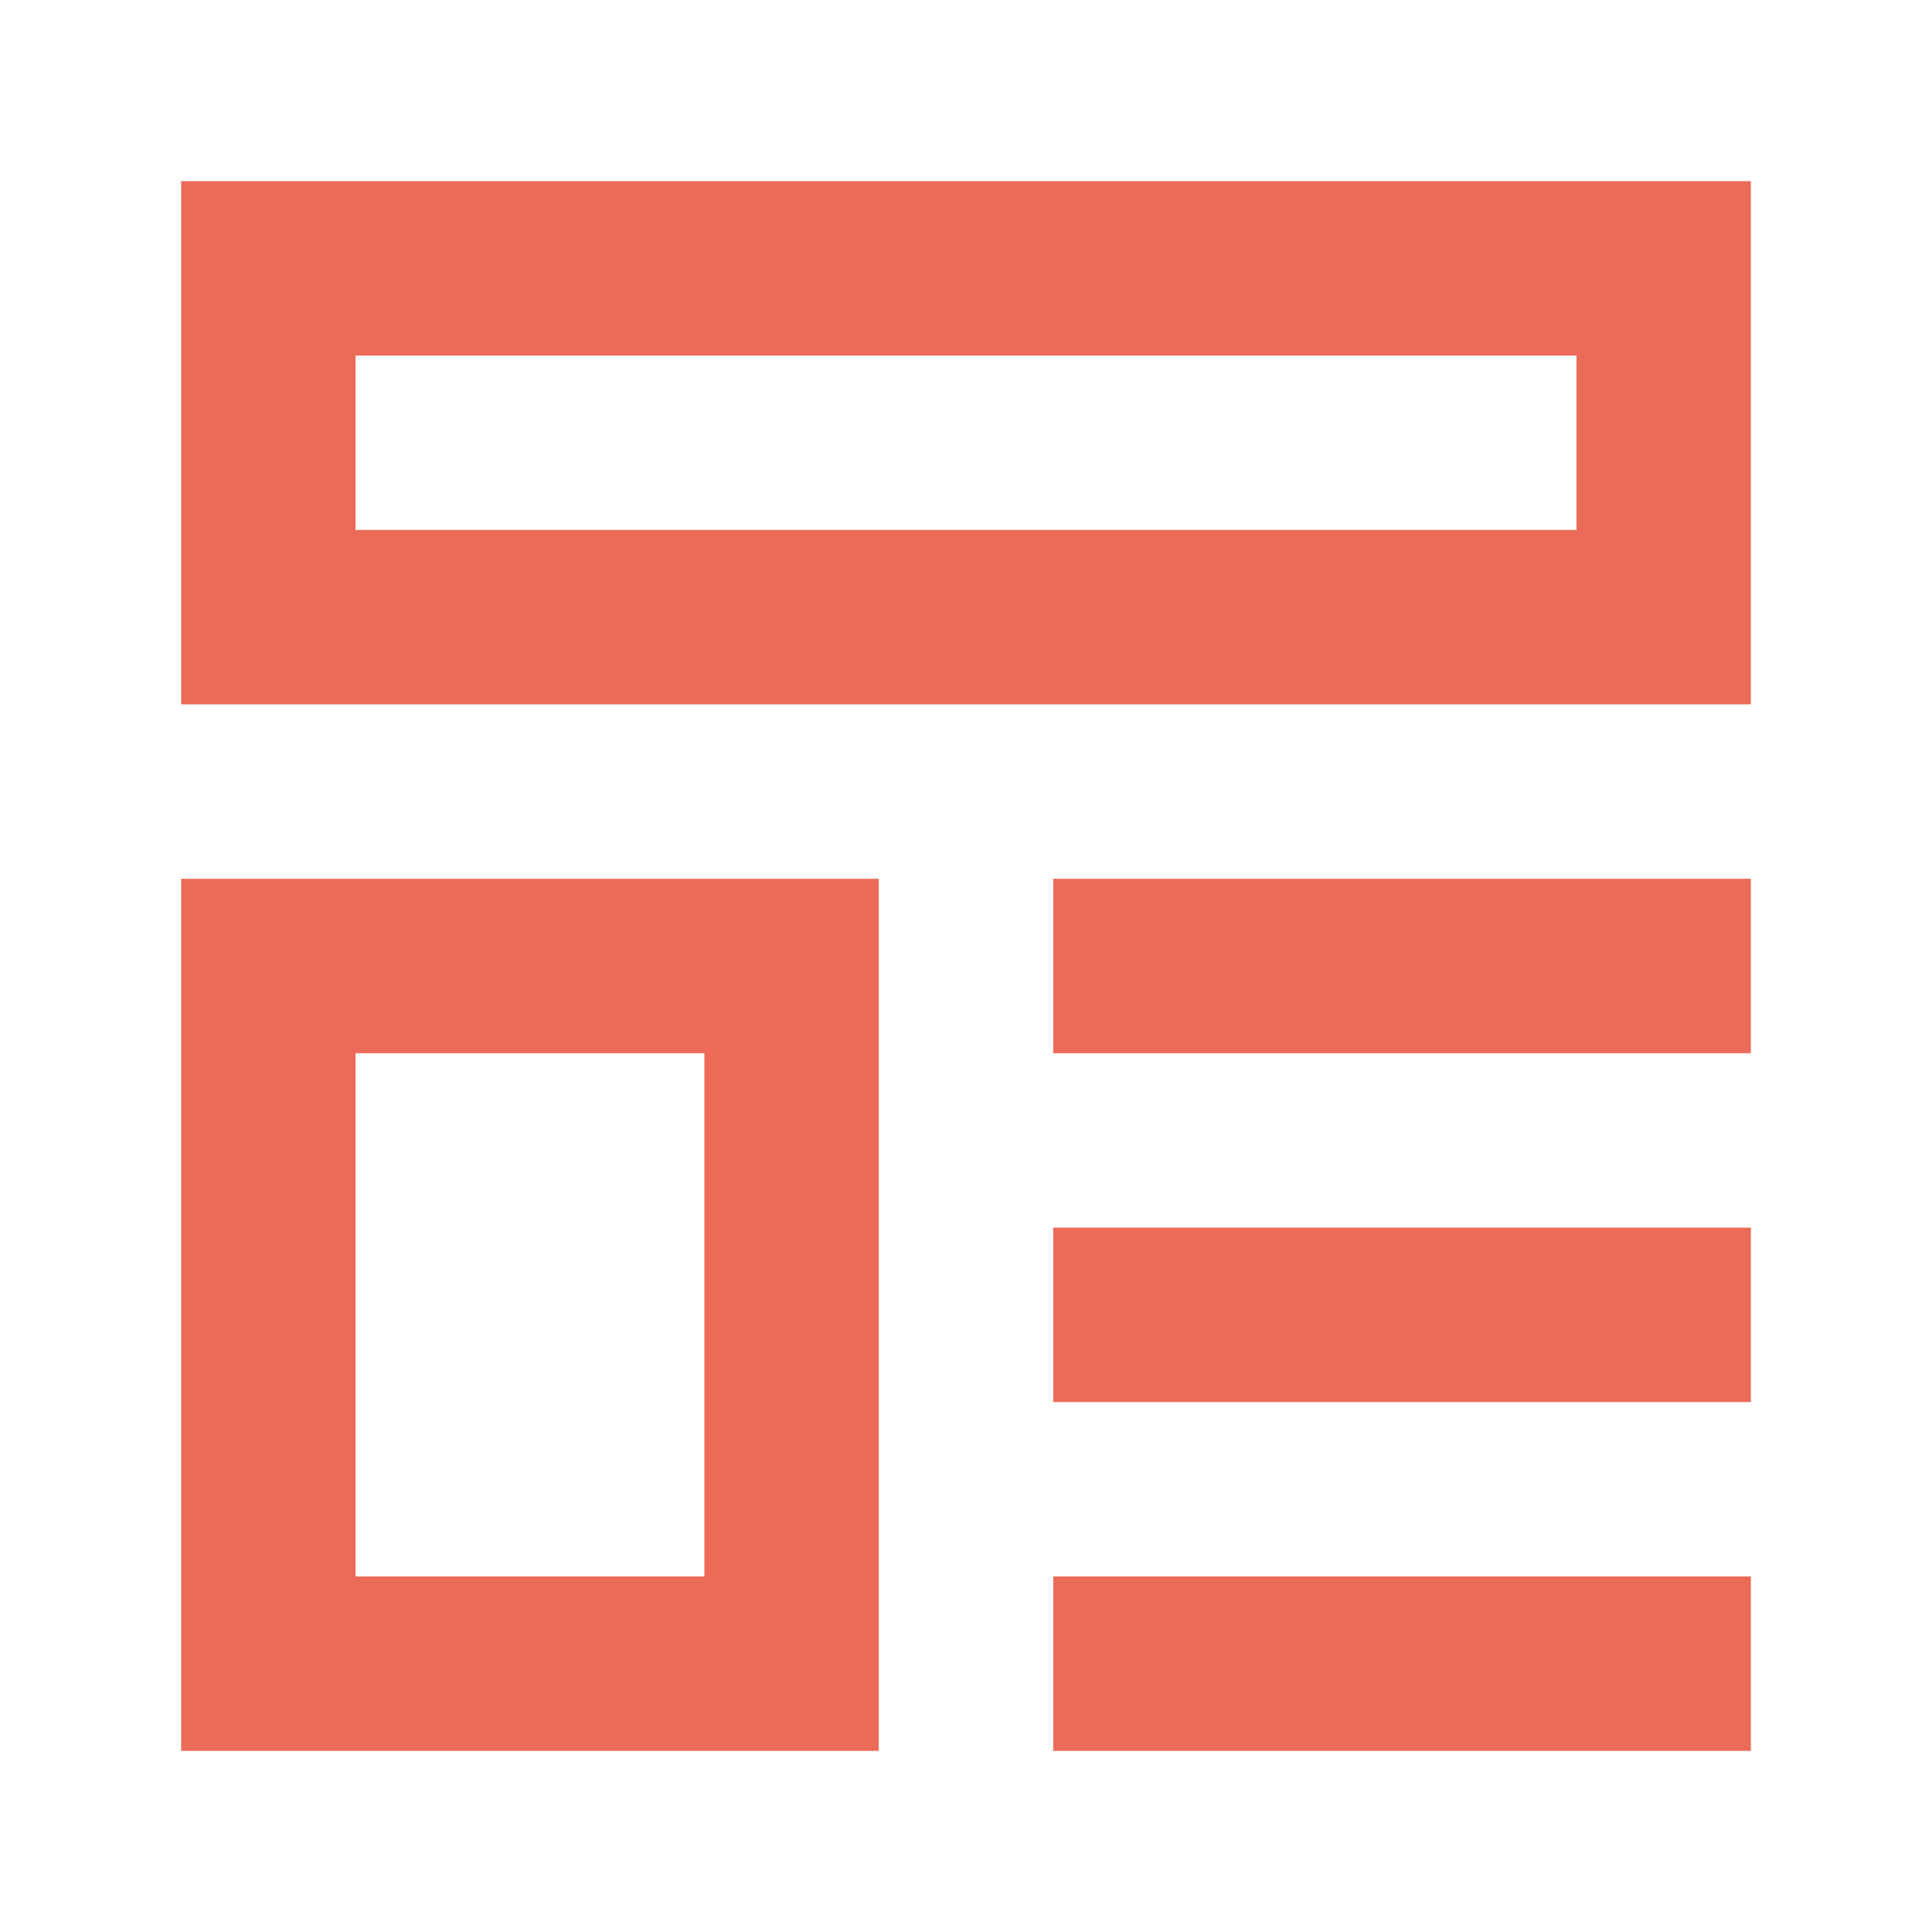
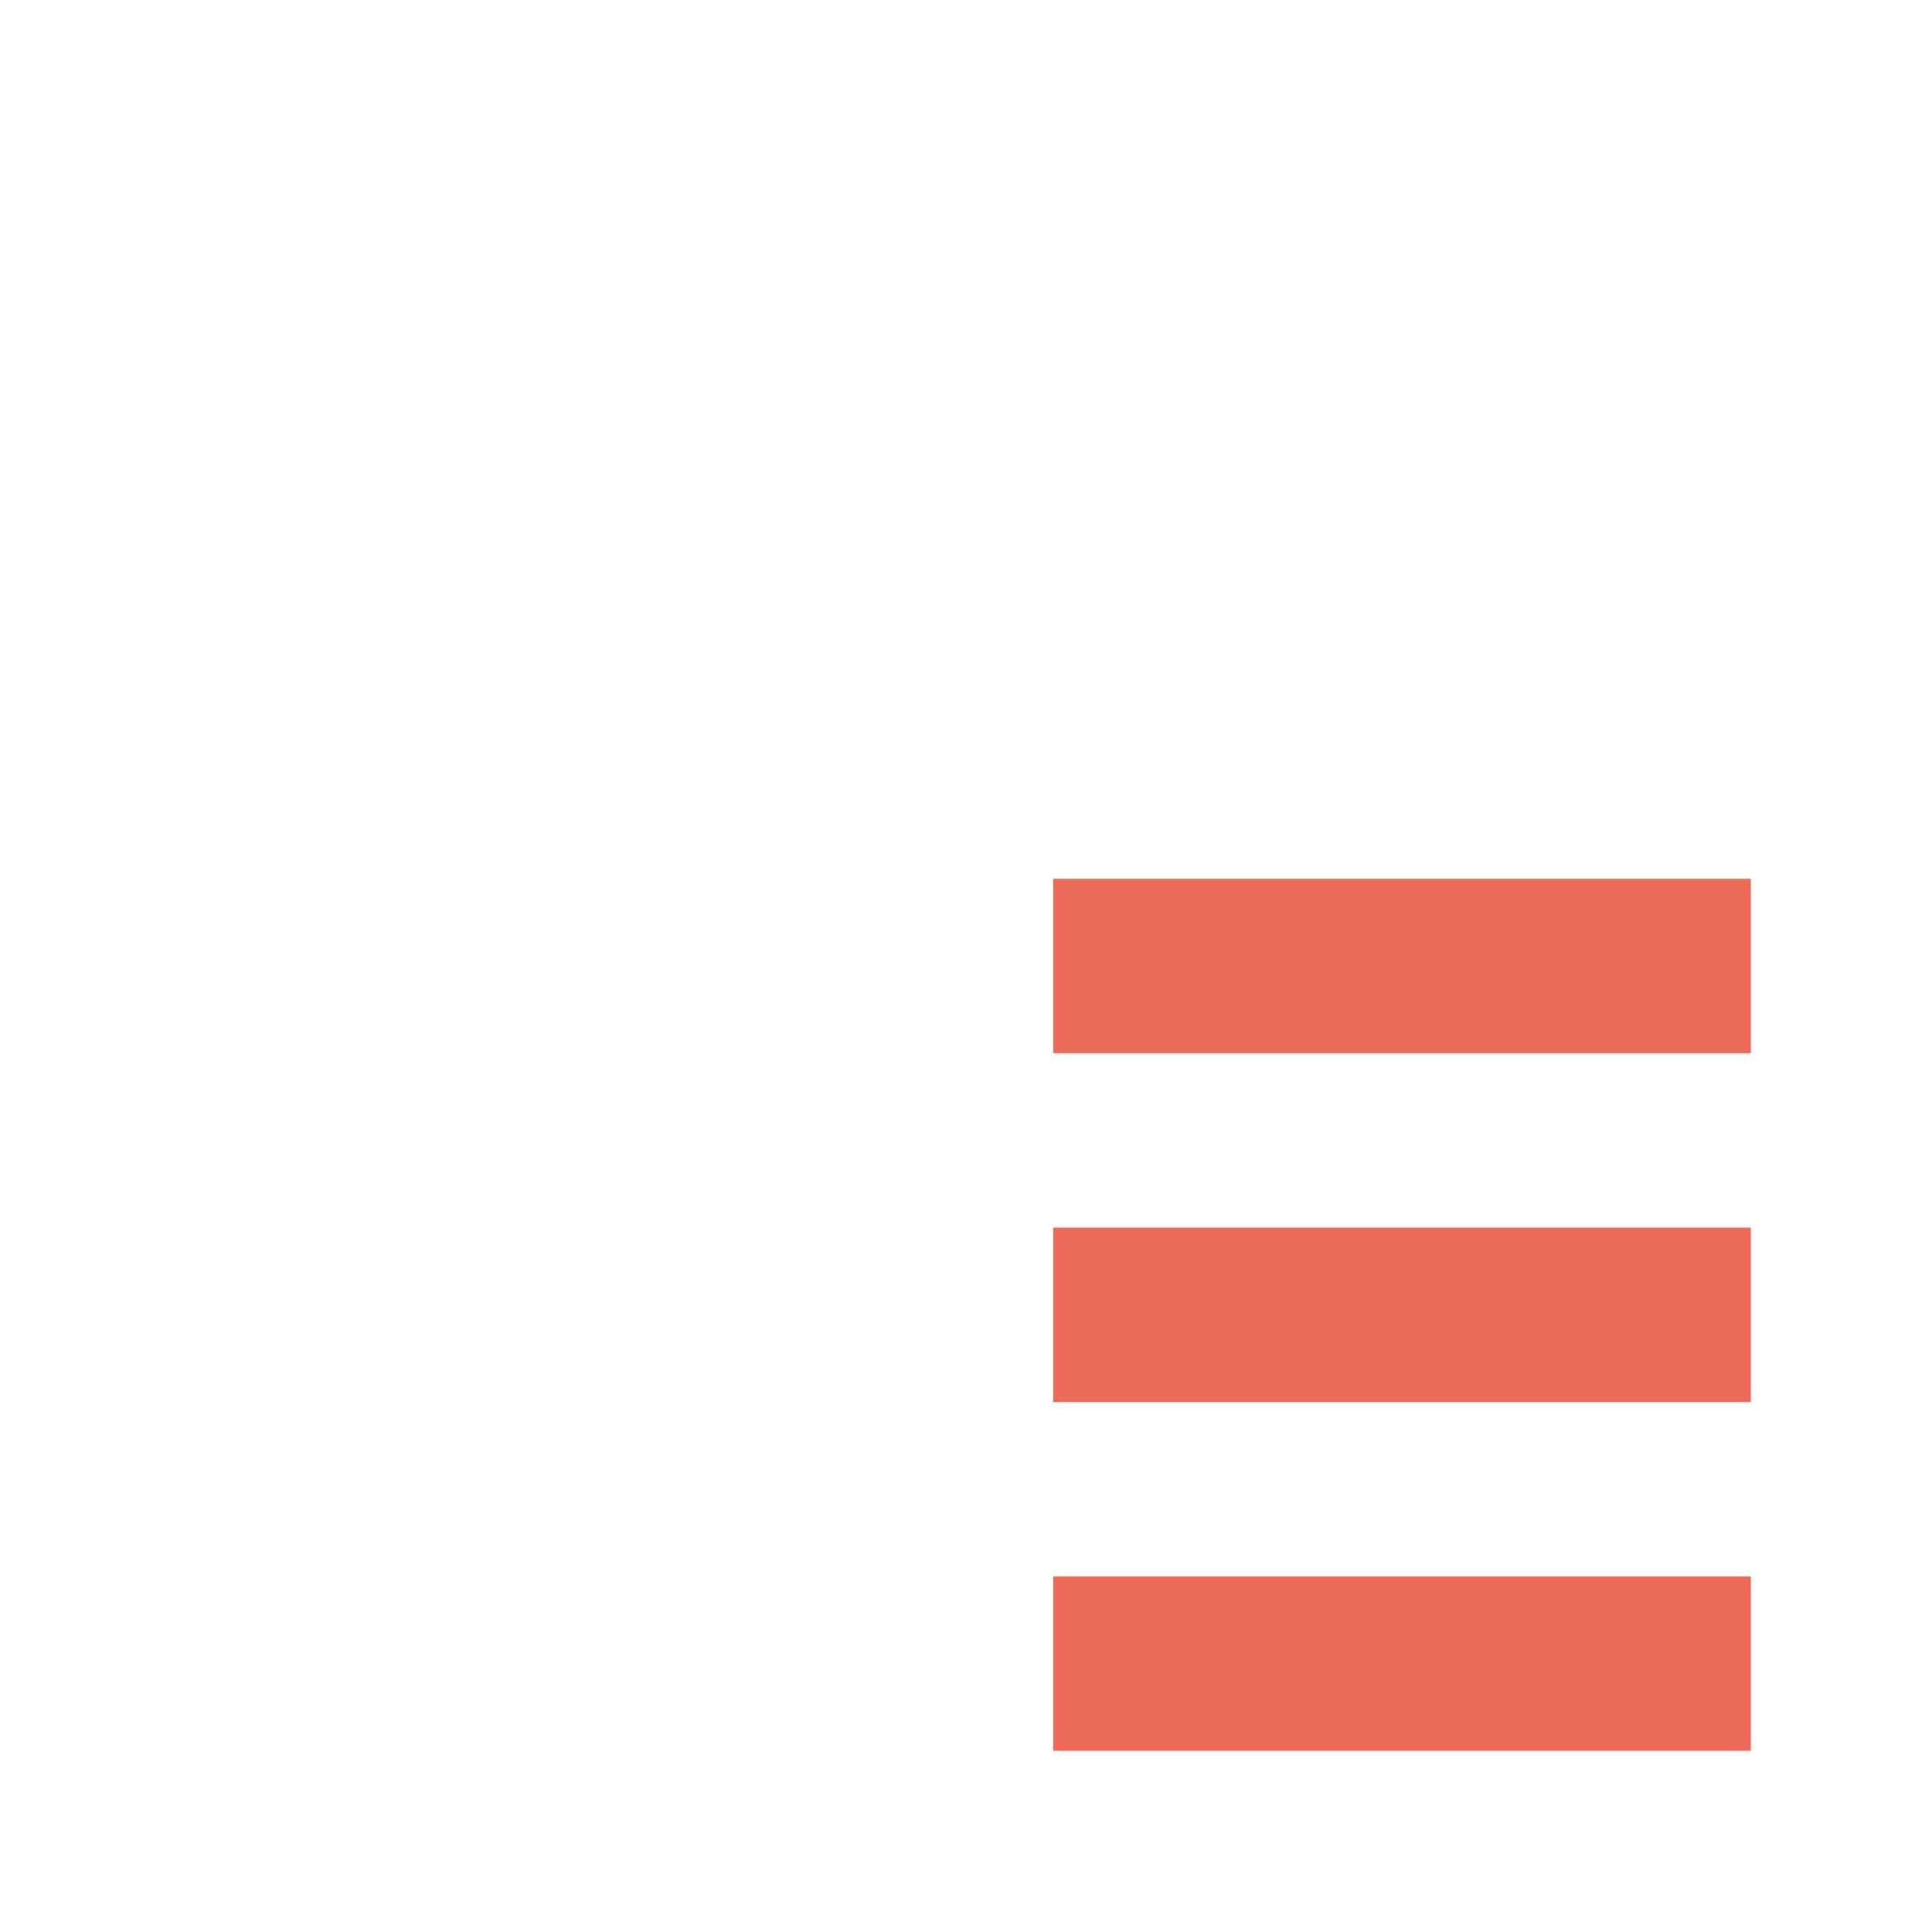
<svg xmlns="http://www.w3.org/2000/svg" width="64" height="64" viewBox="0 0 64 64" fill="none">
-   <path fill-rule="evenodd" clip-rule="evenodd" d="M6 6V23.333H58V6H6ZM52.222 11.778H11.778V17.556H52.222V11.778ZM6 29.111V58H29.111V29.111H6ZM23.333 34.889H11.778V52.222H23.333V34.889Z" fill="#EC6B58" />
  <path d="M58 29.111H34.889V34.889H58V29.111ZM34.889 40.667H58V46.445H34.889V40.667ZM58 52.222H34.889V58H58V52.222Z" fill="#EC6B58" />
</svg>